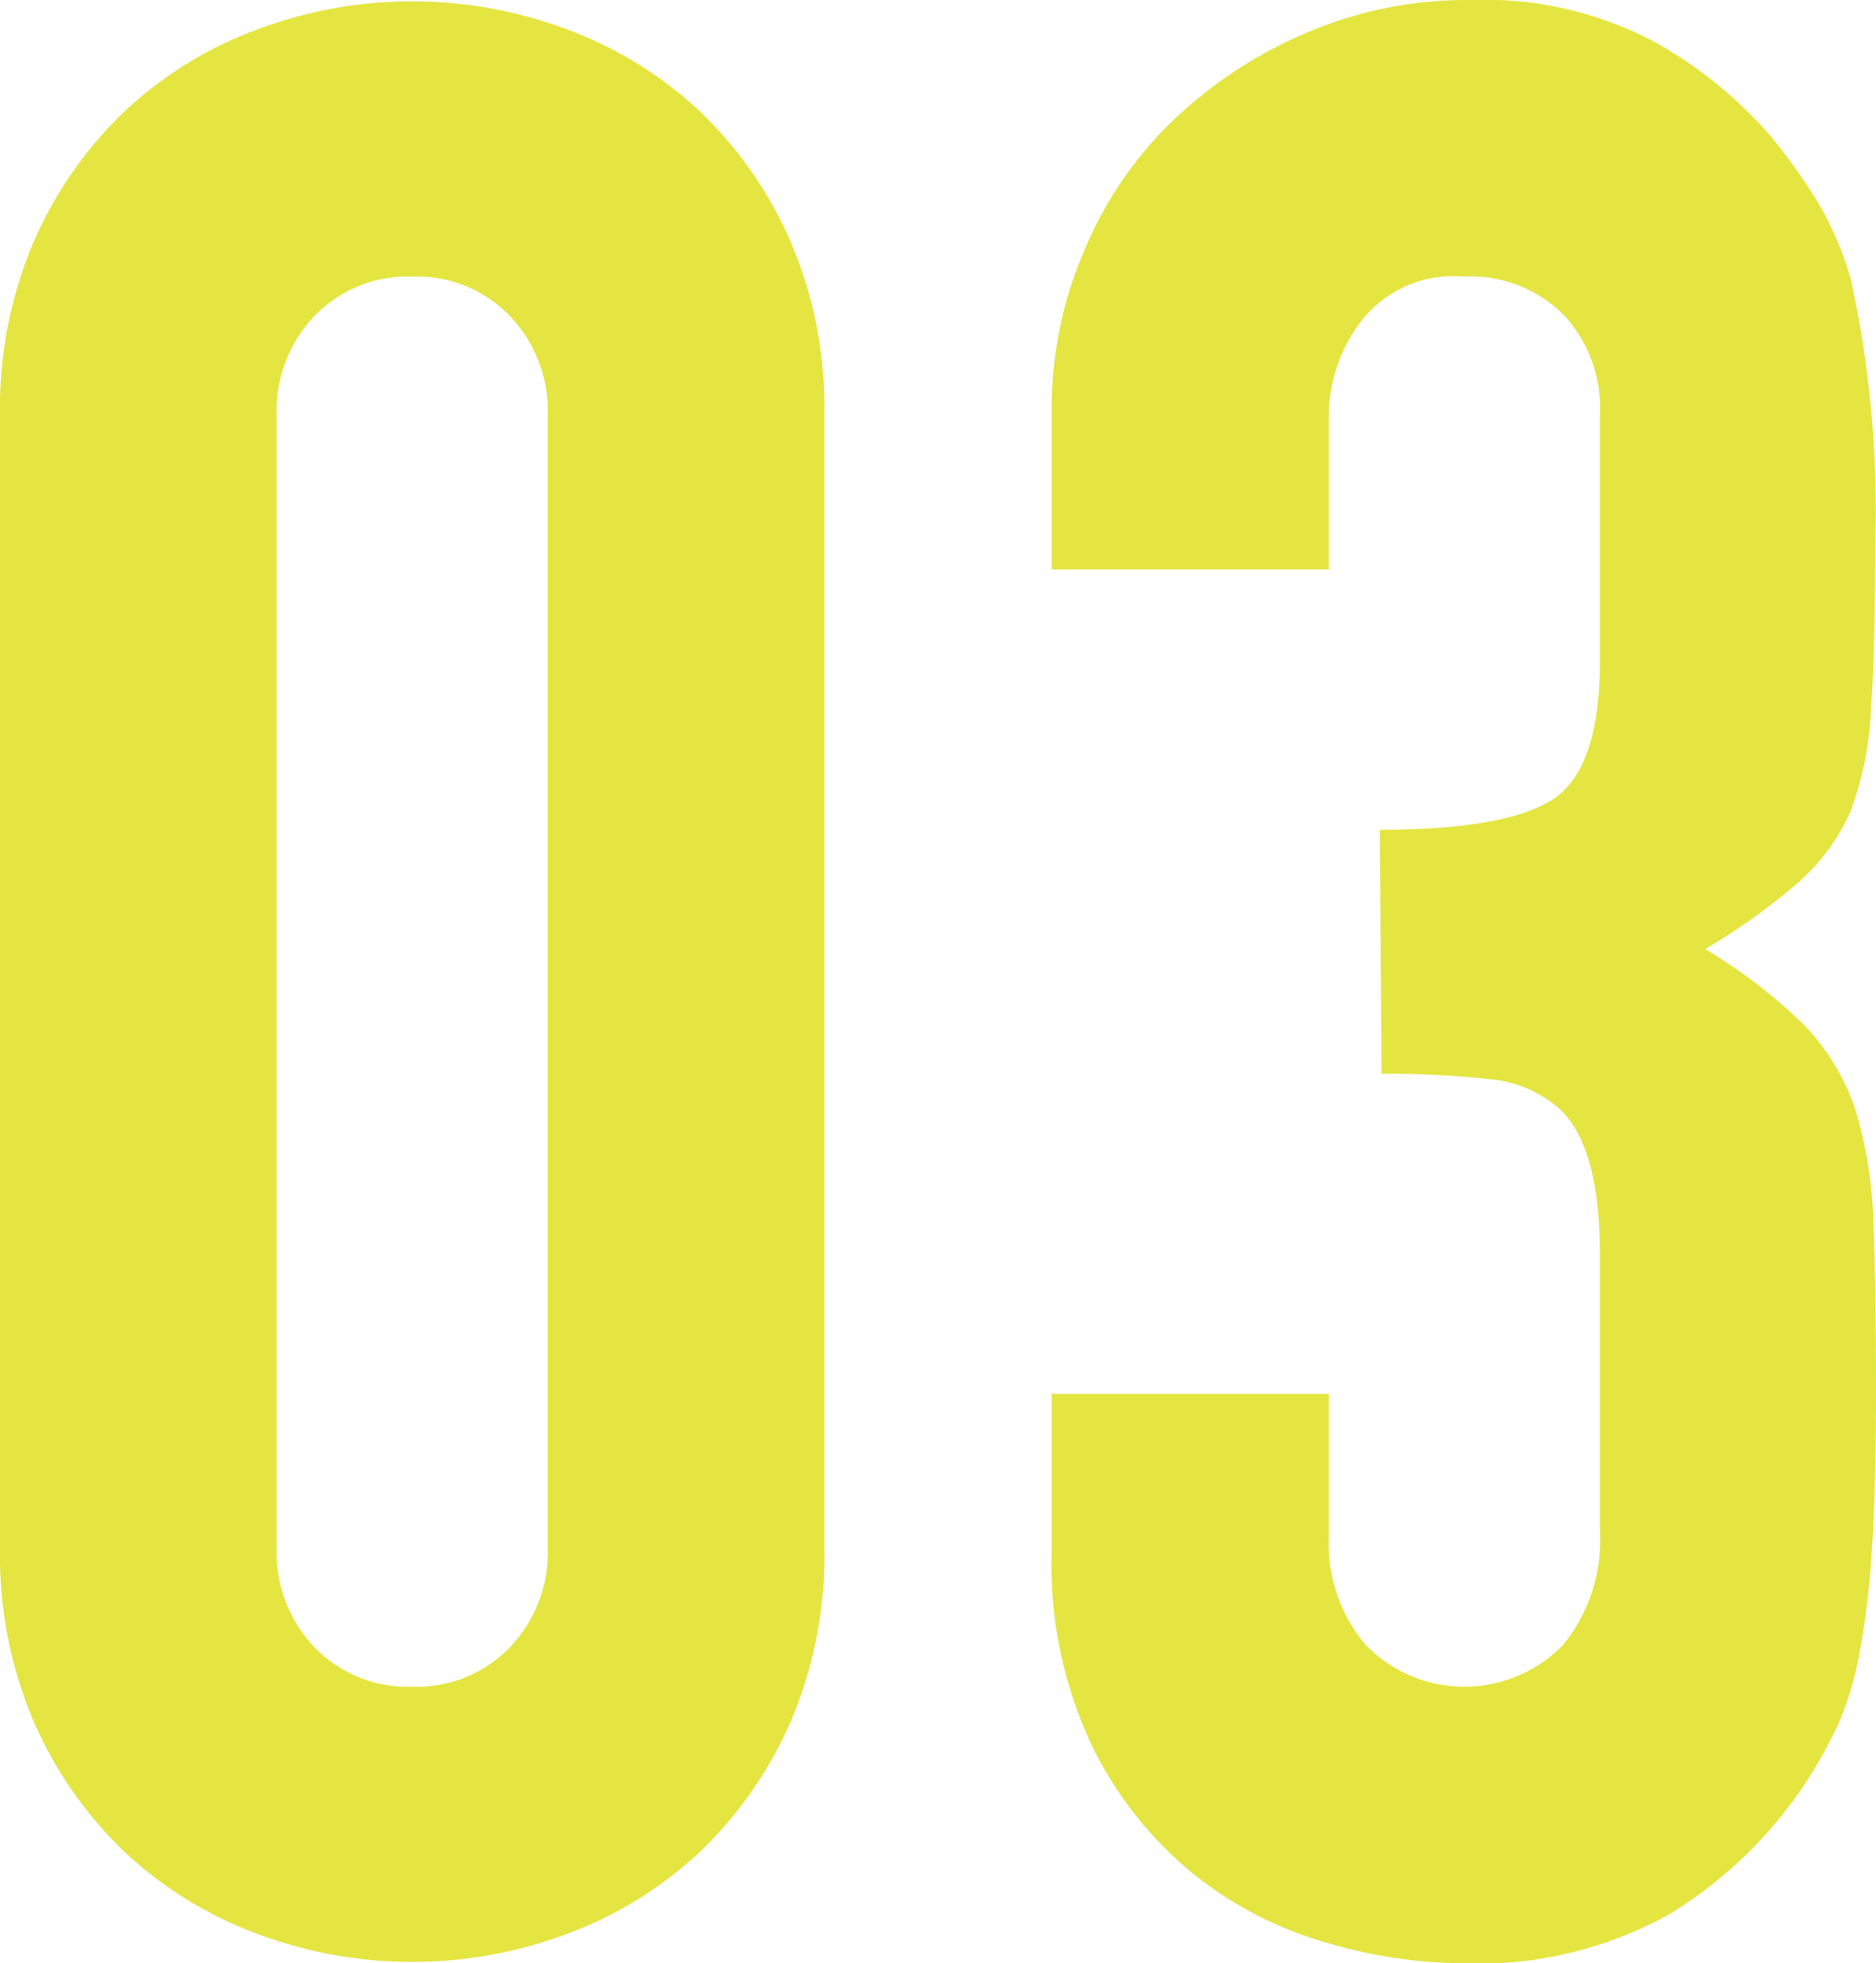
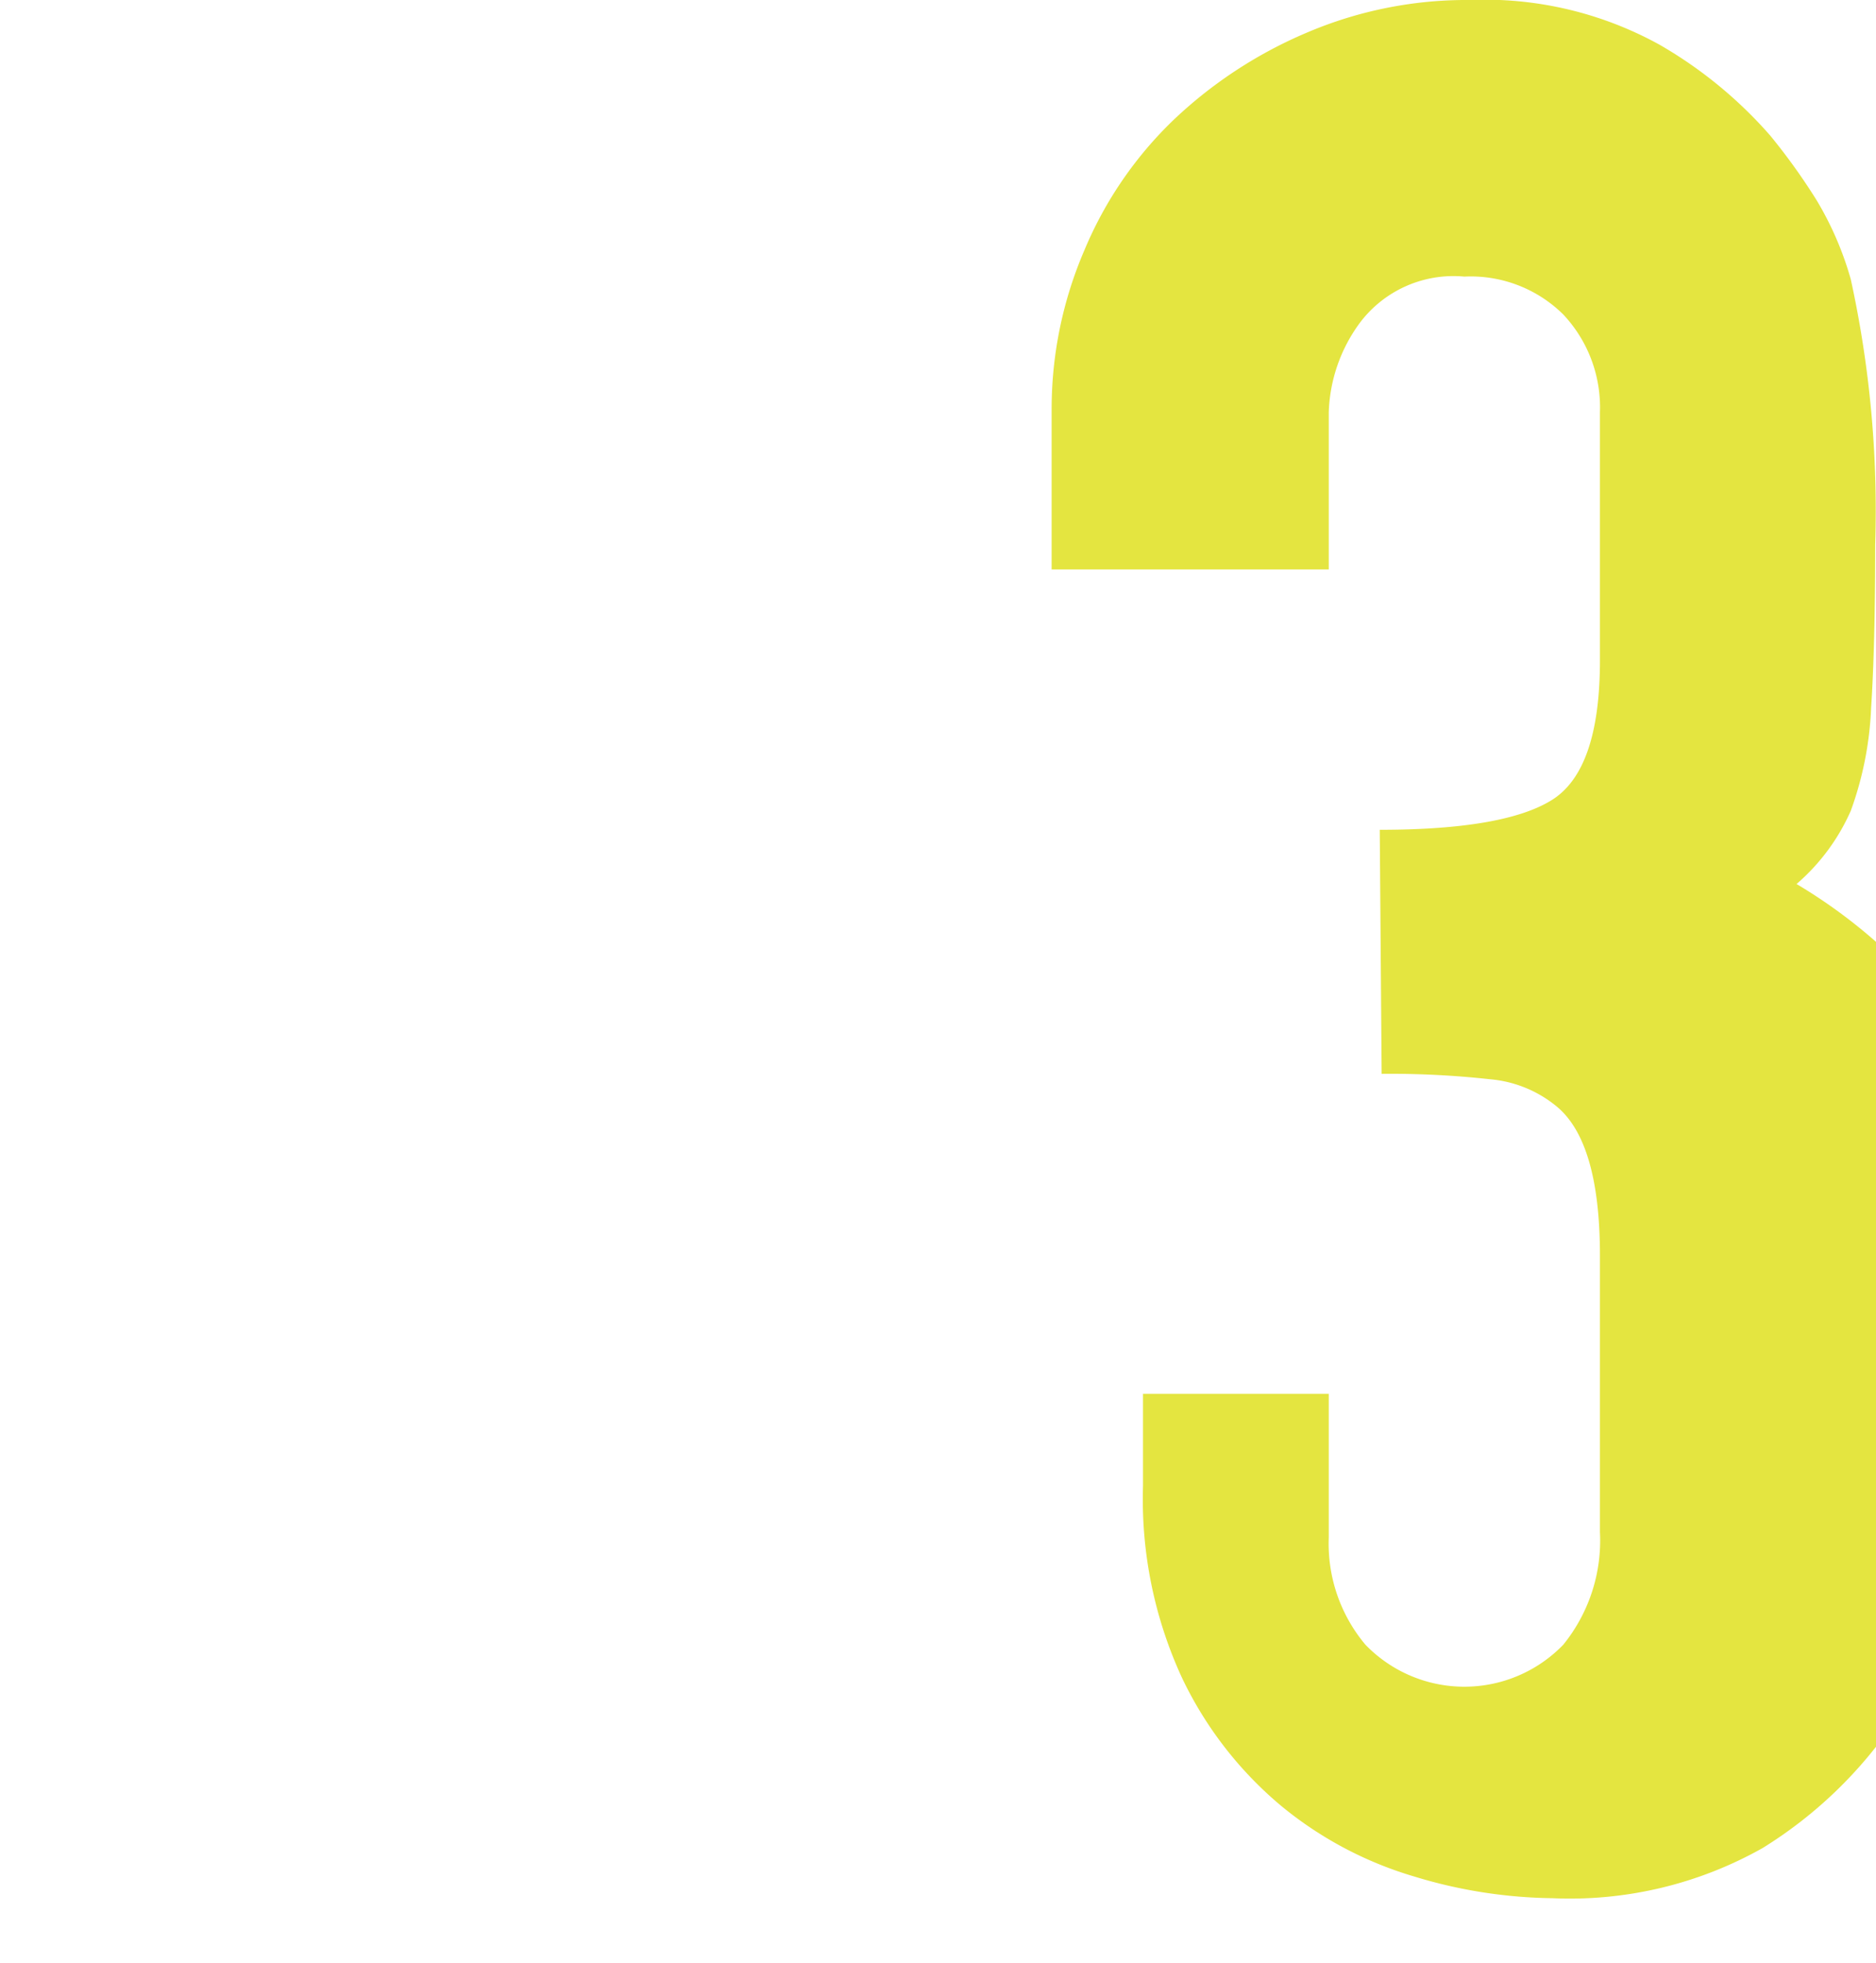
<svg xmlns="http://www.w3.org/2000/svg" id="レイヤー_1" data-name="レイヤー 1" viewBox="0 0 69.18 72.4">
  <defs>
    <style>.cls-1{fill:#e4e540;}</style>
  </defs>
-   <path class="cls-1" d="M0,15.3A15.62,15.62,0,0,1,1.25,8.9,14.85,14.85,0,0,1,4.6,4.1a14.5,14.5,0,0,1,4.85-3,16.27,16.27,0,0,1,11.5,0A14.5,14.5,0,0,1,25.8,4.1a14.85,14.85,0,0,1,3.35,4.8,15.62,15.62,0,0,1,1.25,6.4V57.1a15.62,15.62,0,0,1-1.25,6.4,14.85,14.85,0,0,1-3.35,4.8,14.5,14.5,0,0,1-4.85,3,16.27,16.27,0,0,1-11.5,0,14.5,14.5,0,0,1-4.85-3,14.85,14.85,0,0,1-3.35-4.8A15.62,15.62,0,0,1,0,57.1ZM10.2,57.1a5.06,5.06,0,0,0,1.4,3.65,4.76,4.76,0,0,0,3.6,1.45,4.76,4.76,0,0,0,3.6-1.45,5.06,5.06,0,0,0,1.4-3.65V15.3a5.06,5.06,0,0,0-1.4-3.65,4.76,4.76,0,0,0-3.6-1.45,4.76,4.76,0,0,0-3.6,1.45,5.06,5.06,0,0,0-1.4,3.65Z" />
-   <path class="cls-1" d="M50.88,30.6q4.59,0,6.35-1.1T59,24.4V15.2a5,5,0,0,0-1.35-3.6A4.85,4.85,0,0,0,54,10.2a4.32,4.32,0,0,0-3.85,1.7A5.86,5.86,0,0,0,49,15.2V21H38.78V15.1A14.82,14.82,0,0,1,40,9.2a14.28,14.28,0,0,1,3.3-4.8,16.42,16.42,0,0,1,4.9-3.2,15,15,0,0,1,6-1.2,13.34,13.34,0,0,1,7,1.65A16.07,16.07,0,0,1,65.28,5,22.76,22.76,0,0,1,67,7.4a12,12,0,0,1,1.25,2.9,39.89,39.89,0,0,1,.9,9.8q0,3.7-.15,6a12.57,12.57,0,0,1-.75,3.8,7.62,7.62,0,0,1-2,2.7A23.27,23.27,0,0,1,62.88,35a19.45,19.45,0,0,1,3.65,2.8,8.34,8.34,0,0,1,1.85,3,15.65,15.65,0,0,1,.7,4.25c.07,1.63.1,3.72.1,6.25,0,2.33-.05,4.27-.15,5.8a29.92,29.92,0,0,1-.45,3.8,11.92,11.92,0,0,1-.8,2.7,17.76,17.76,0,0,1-1.3,2.3,16.08,16.08,0,0,1-4.85,4.65,14.46,14.46,0,0,1-7.75,1.85,18.1,18.1,0,0,1-5.1-.8,13.88,13.88,0,0,1-4.9-2.6,14,14,0,0,1-3.65-4.7,15.71,15.71,0,0,1-1.45-7.1V51.4H49v5.3a5.79,5.79,0,0,0,1.35,3.95,5.07,5.07,0,0,0,7.3,0A6.1,6.1,0,0,0,59,56.5V46.3c0-2.8-.54-4.63-1.6-5.5a4.46,4.46,0,0,0-2.45-1,33.64,33.64,0,0,0-4-.2Z" />
+   <path class="cls-1" d="M50.88,30.6q4.59,0,6.35-1.1T59,24.4V15.2a5,5,0,0,0-1.35-3.6A4.85,4.85,0,0,0,54,10.2a4.32,4.32,0,0,0-3.85,1.7A5.86,5.86,0,0,0,49,15.2V21H38.78V15.1A14.82,14.82,0,0,1,40,9.2a14.28,14.28,0,0,1,3.3-4.8,16.42,16.42,0,0,1,4.9-3.2,15,15,0,0,1,6-1.2,13.34,13.34,0,0,1,7,1.65A16.07,16.07,0,0,1,65.28,5,22.76,22.76,0,0,1,67,7.4a12,12,0,0,1,1.25,2.9,39.89,39.89,0,0,1,.9,9.8q0,3.7-.15,6a12.57,12.57,0,0,1-.75,3.8,7.62,7.62,0,0,1-2,2.7a19.45,19.45,0,0,1,3.65,2.8,8.34,8.34,0,0,1,1.85,3,15.65,15.65,0,0,1,.7,4.25c.07,1.63.1,3.72.1,6.25,0,2.33-.05,4.27-.15,5.8a29.92,29.92,0,0,1-.45,3.8,11.92,11.92,0,0,1-.8,2.7,17.76,17.76,0,0,1-1.3,2.3,16.08,16.08,0,0,1-4.85,4.65,14.46,14.46,0,0,1-7.75,1.85,18.1,18.1,0,0,1-5.1-.8,13.88,13.88,0,0,1-4.9-2.6,14,14,0,0,1-3.65-4.7,15.71,15.71,0,0,1-1.45-7.1V51.4H49v5.3a5.79,5.79,0,0,0,1.35,3.95,5.07,5.07,0,0,0,7.3,0A6.1,6.1,0,0,0,59,56.5V46.3c0-2.8-.54-4.63-1.6-5.5a4.46,4.46,0,0,0-2.45-1,33.64,33.64,0,0,0-4-.2Z" />
</svg>